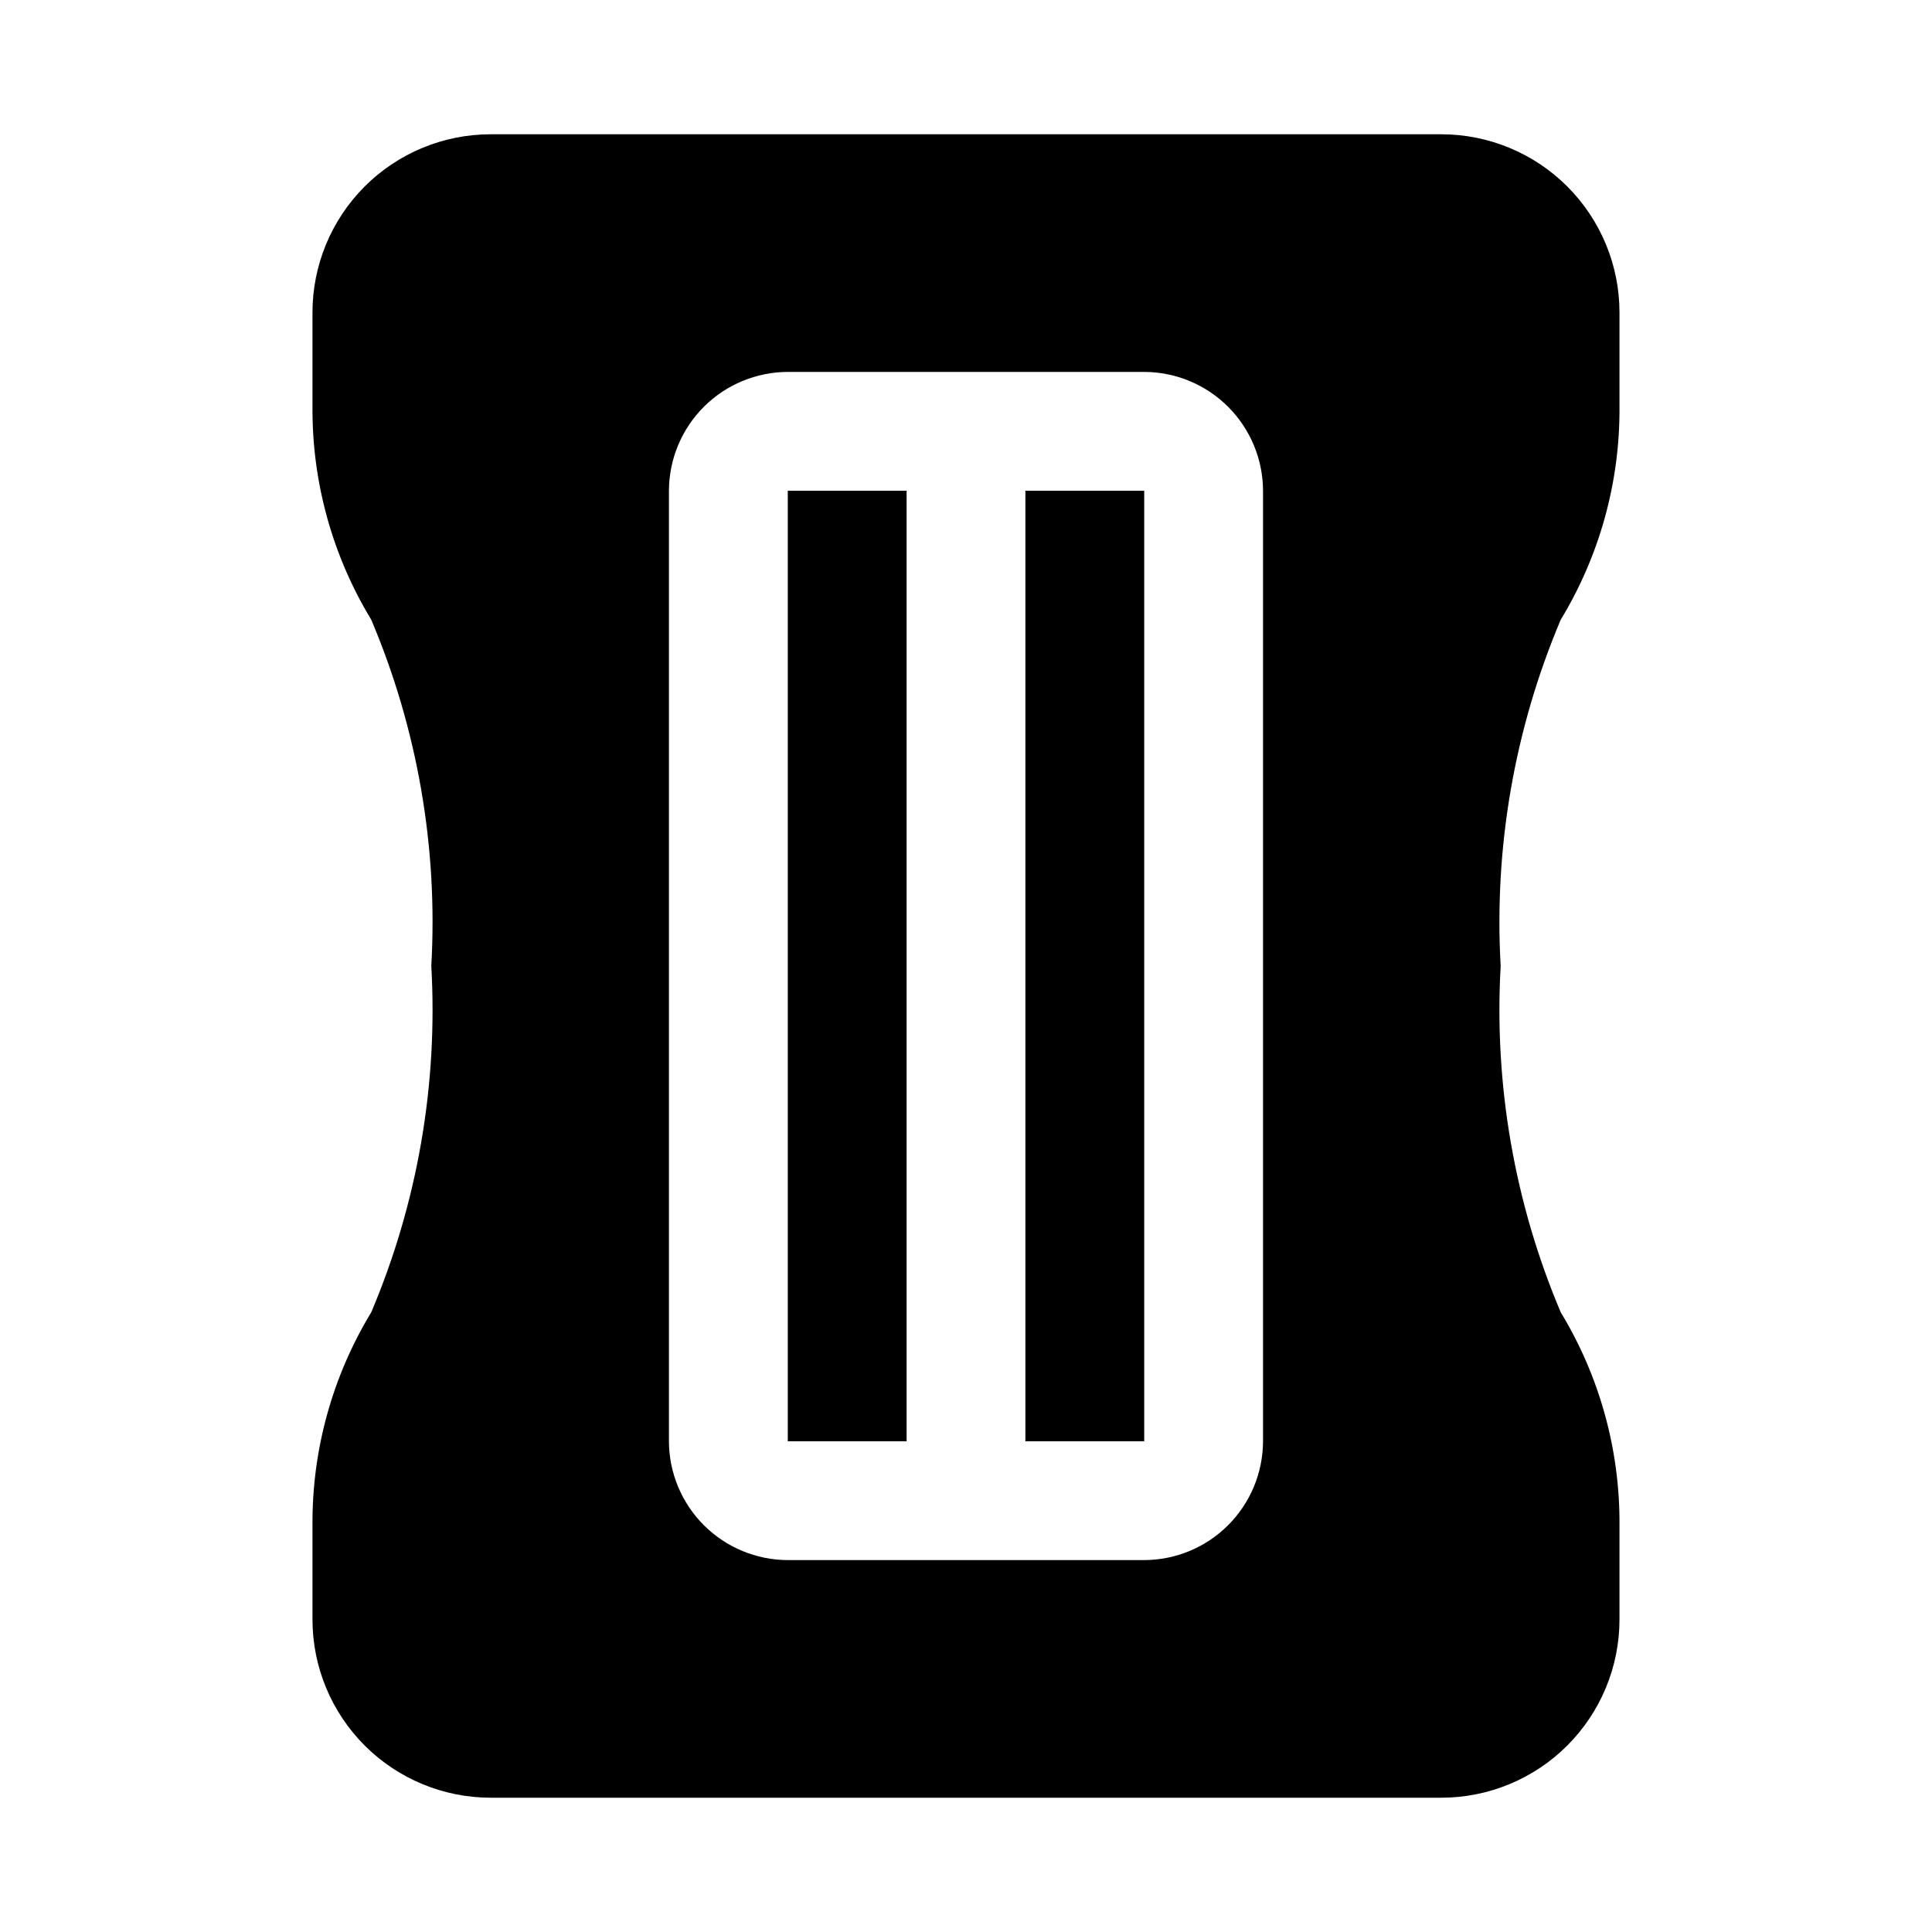
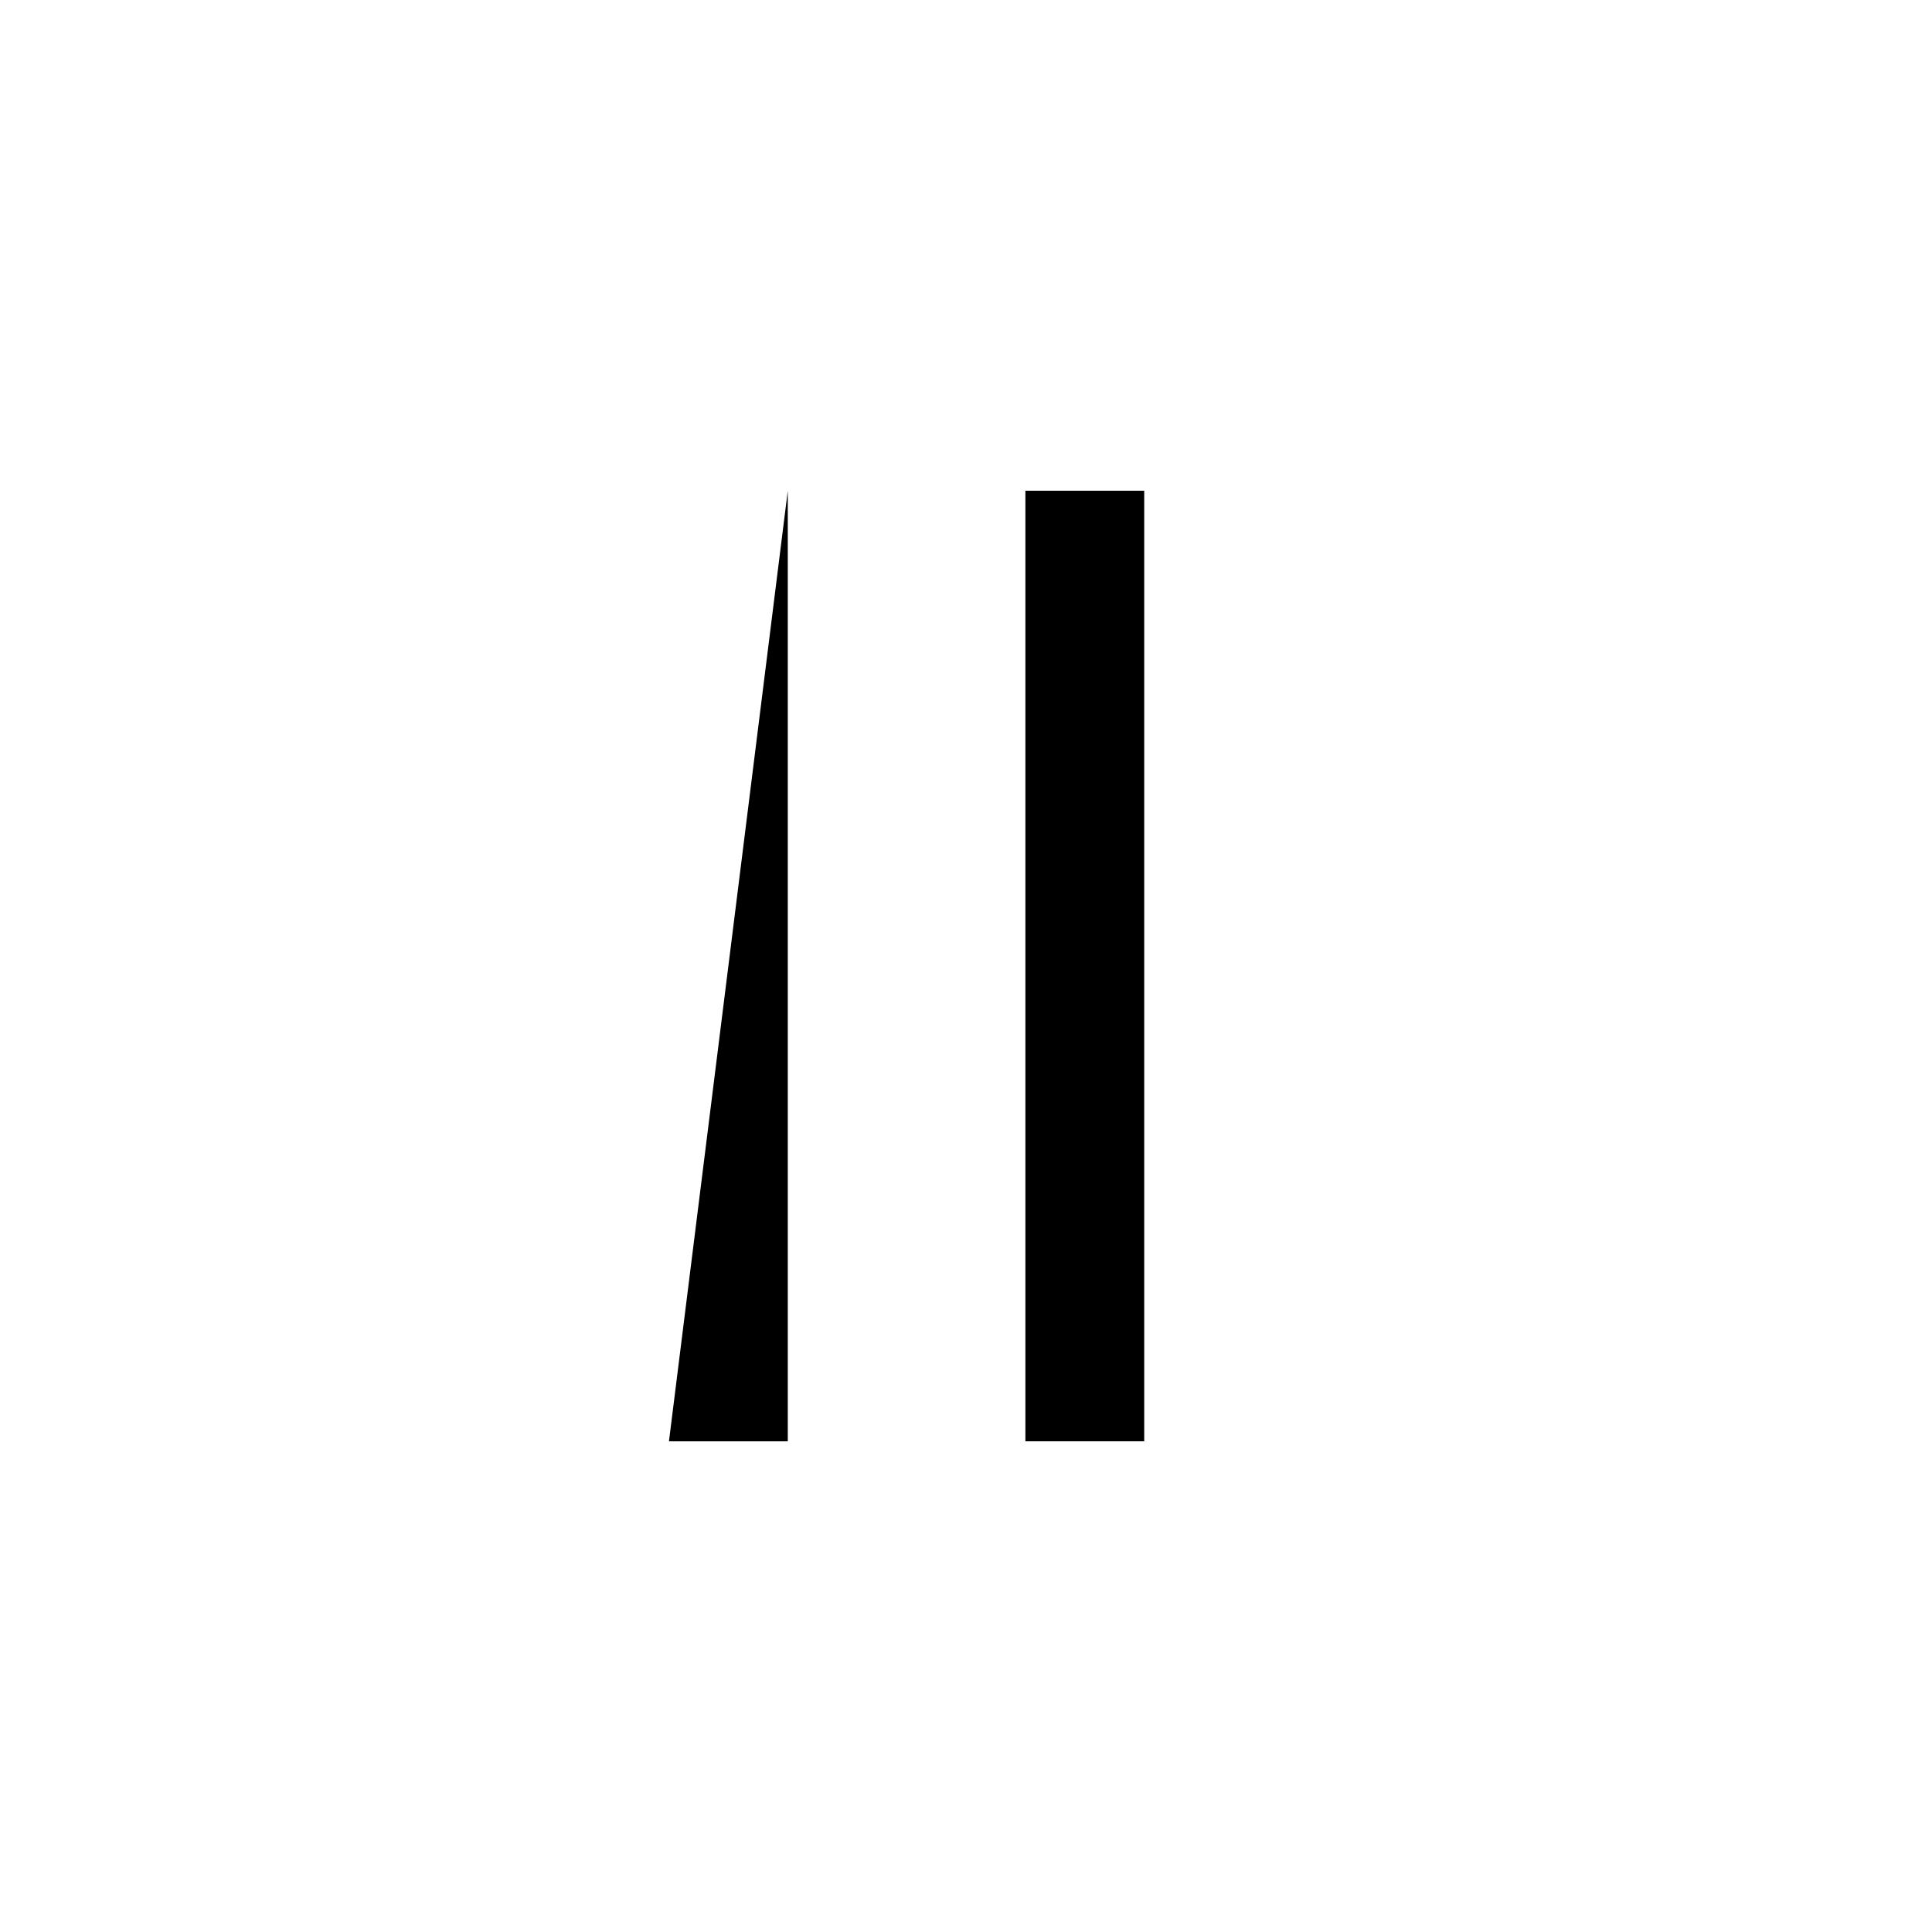
<svg xmlns="http://www.w3.org/2000/svg" fill="#000000" width="800px" height="800px" version="1.1" viewBox="144 144 512 512">
  <g>
-     <path d="m352.77 274.05h31.488v251.91h-31.488z" />
+     <path d="m352.77 274.05v251.91h-31.488z" />
    <path d="m415.74 274.05h31.488v251.91h-31.488z" />
-     <path d="m573.18 251.88v-25.066c0-12.523-4.977-24.539-13.836-33.398-8.855-8.855-20.871-13.832-33.398-13.832h-251.9c-12.527 0-24.543 4.977-33.398 13.832-8.859 8.859-13.836 20.875-13.836 33.398v25.066c-0.125 19.863 5.266 39.371 15.574 56.348 12.258 28.969 17.703 60.367 15.914 91.773 1.789 31.402-3.656 62.801-15.914 91.77-10.309 16.98-15.699 36.488-15.574 56.348v25.066c0 12.527 4.977 24.539 13.836 33.398 8.855 8.855 20.871 13.832 33.398 13.832h251.9c12.527 0 24.543-4.977 33.398-13.832 8.859-8.859 13.836-20.871 13.836-33.398v-25.066c0.129-19.859-5.262-39.367-15.57-56.348-12.262-28.969-17.707-60.367-15.918-91.77-1.789-31.406 3.656-62.805 15.918-91.773 10.309-16.977 15.699-36.484 15.57-56.348zm-94.465 274.07c-0.023 8.344-3.352 16.34-9.25 22.238-5.898 5.902-13.895 9.227-22.238 9.25h-94.465c-8.344-0.023-16.336-3.348-22.238-9.25-5.898-5.898-9.223-13.895-9.25-22.238v-251.9c0.027-8.344 3.352-16.34 9.25-22.238 5.902-5.898 13.895-9.227 22.238-9.25h94.465c8.344 0.023 16.34 3.352 22.238 9.25 5.898 5.898 9.227 13.895 9.25 22.238z" />
  </g>
</svg>